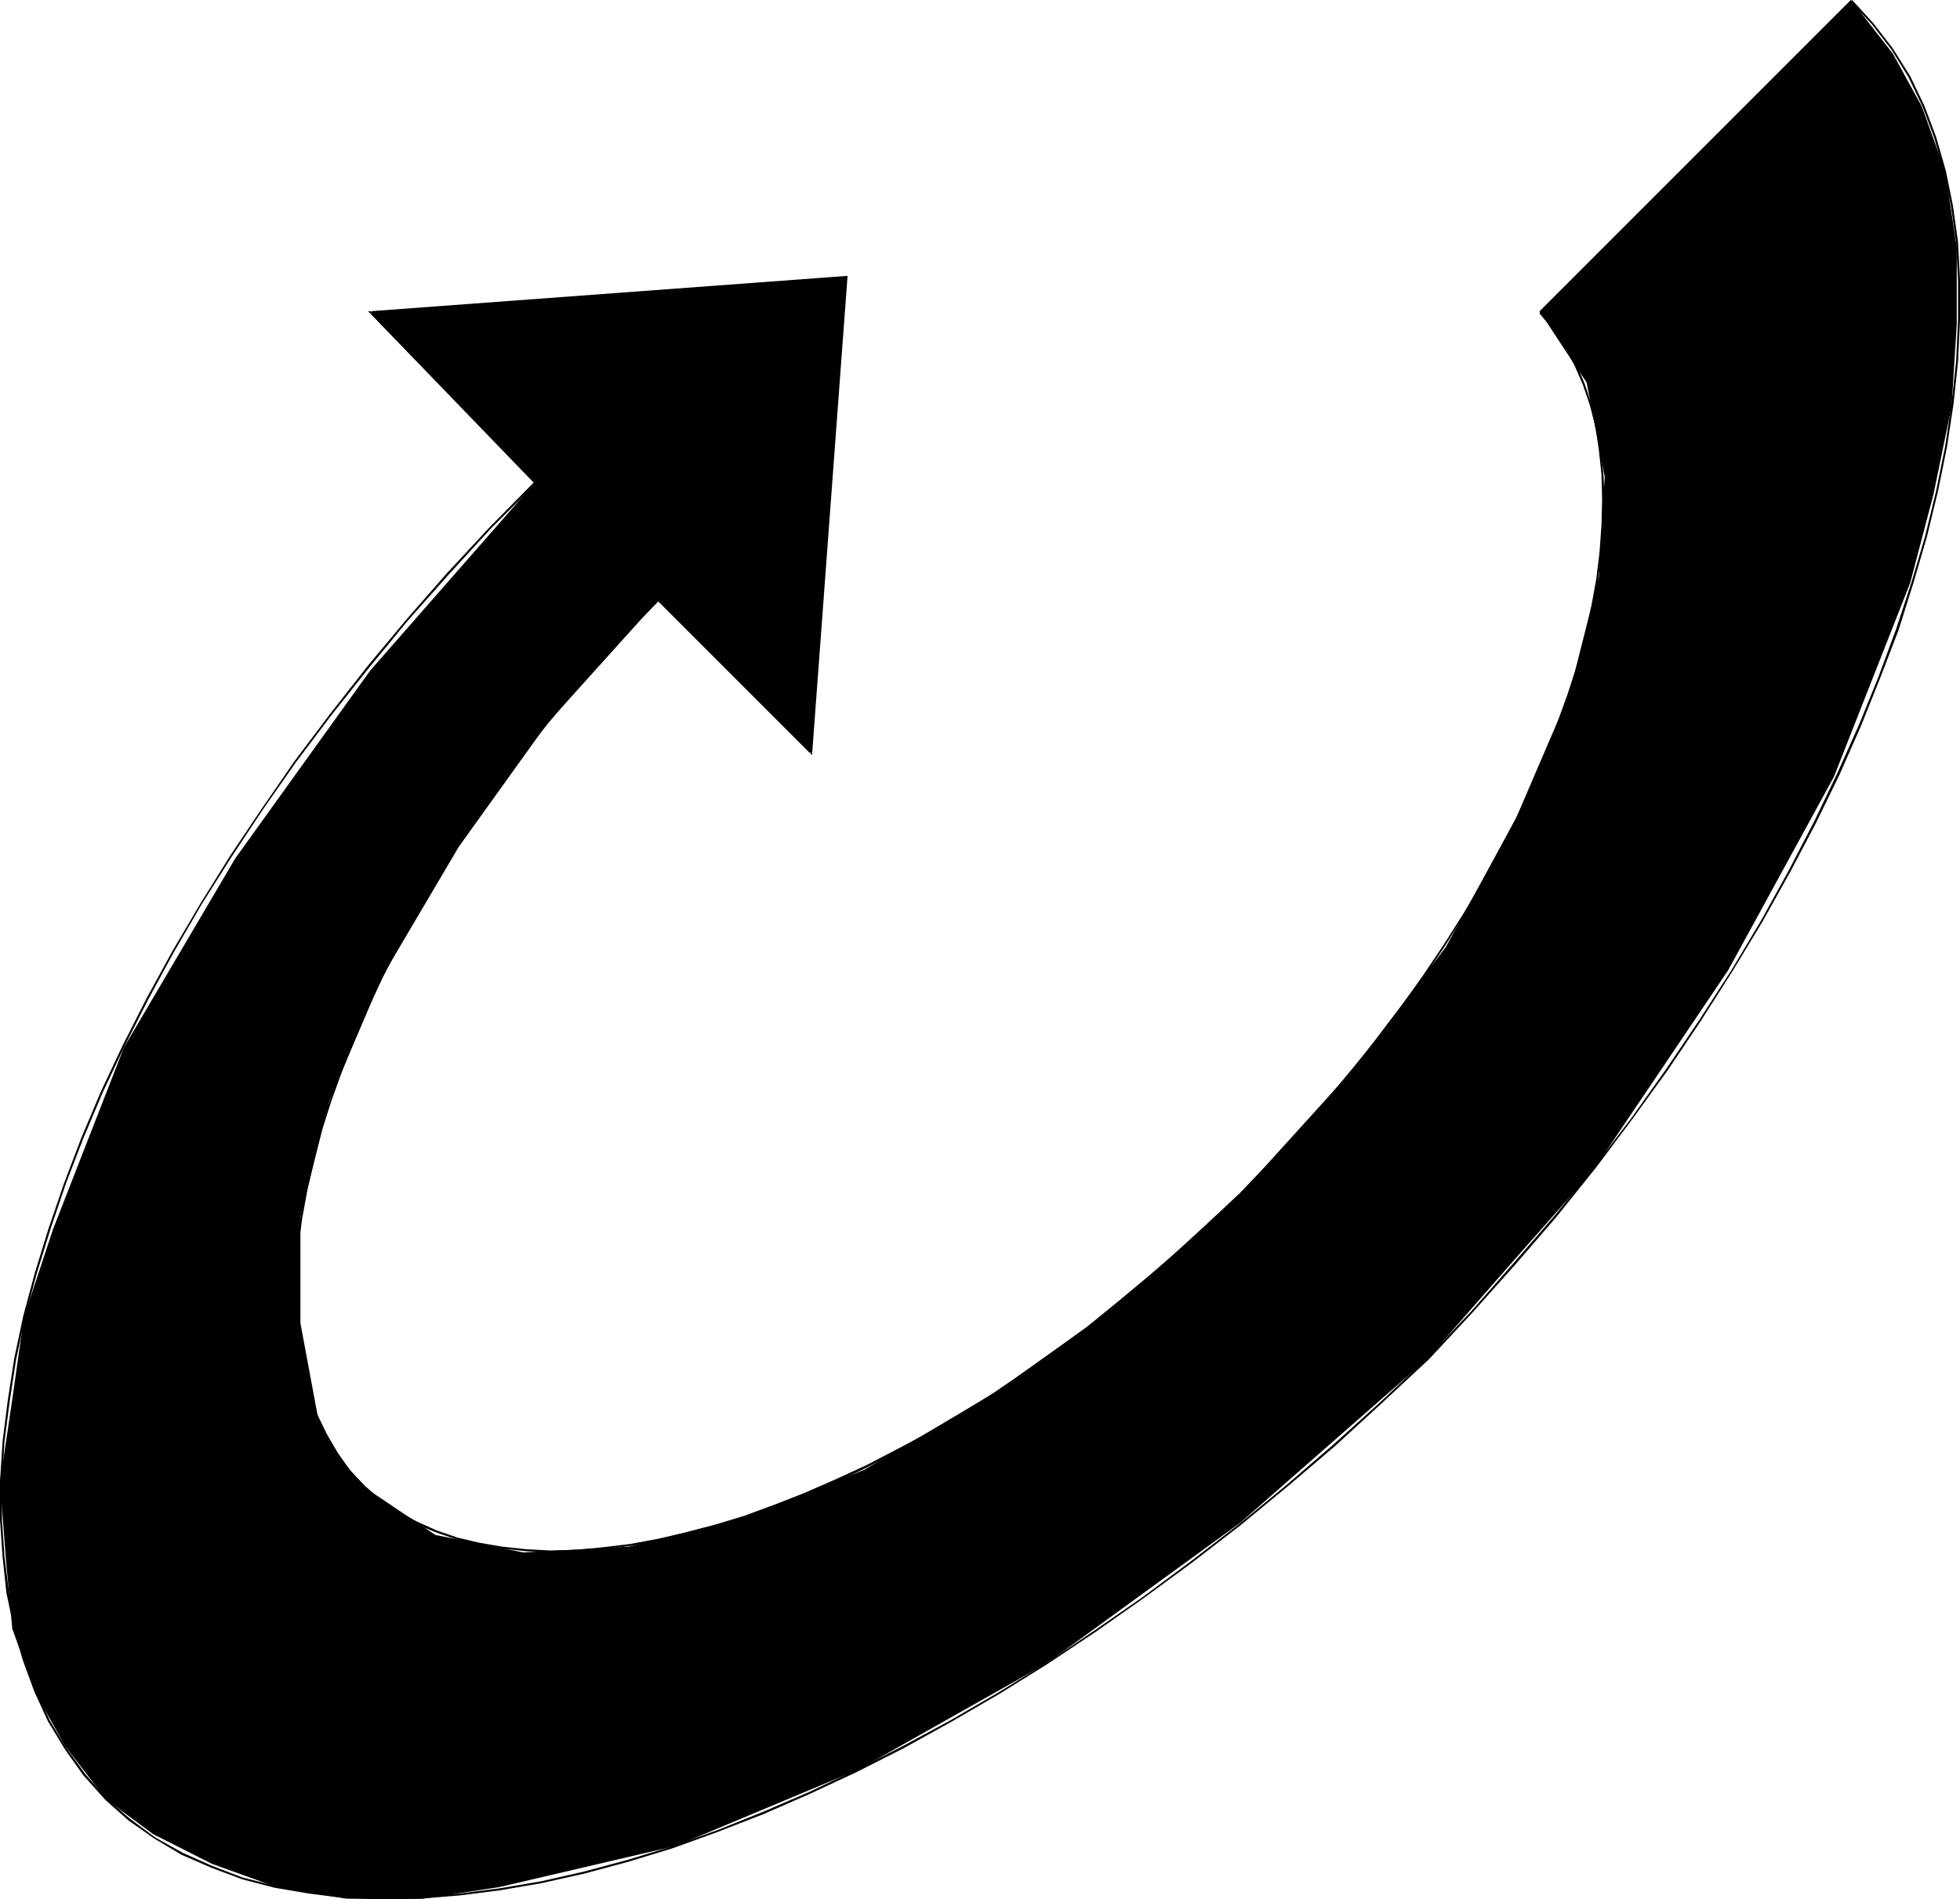
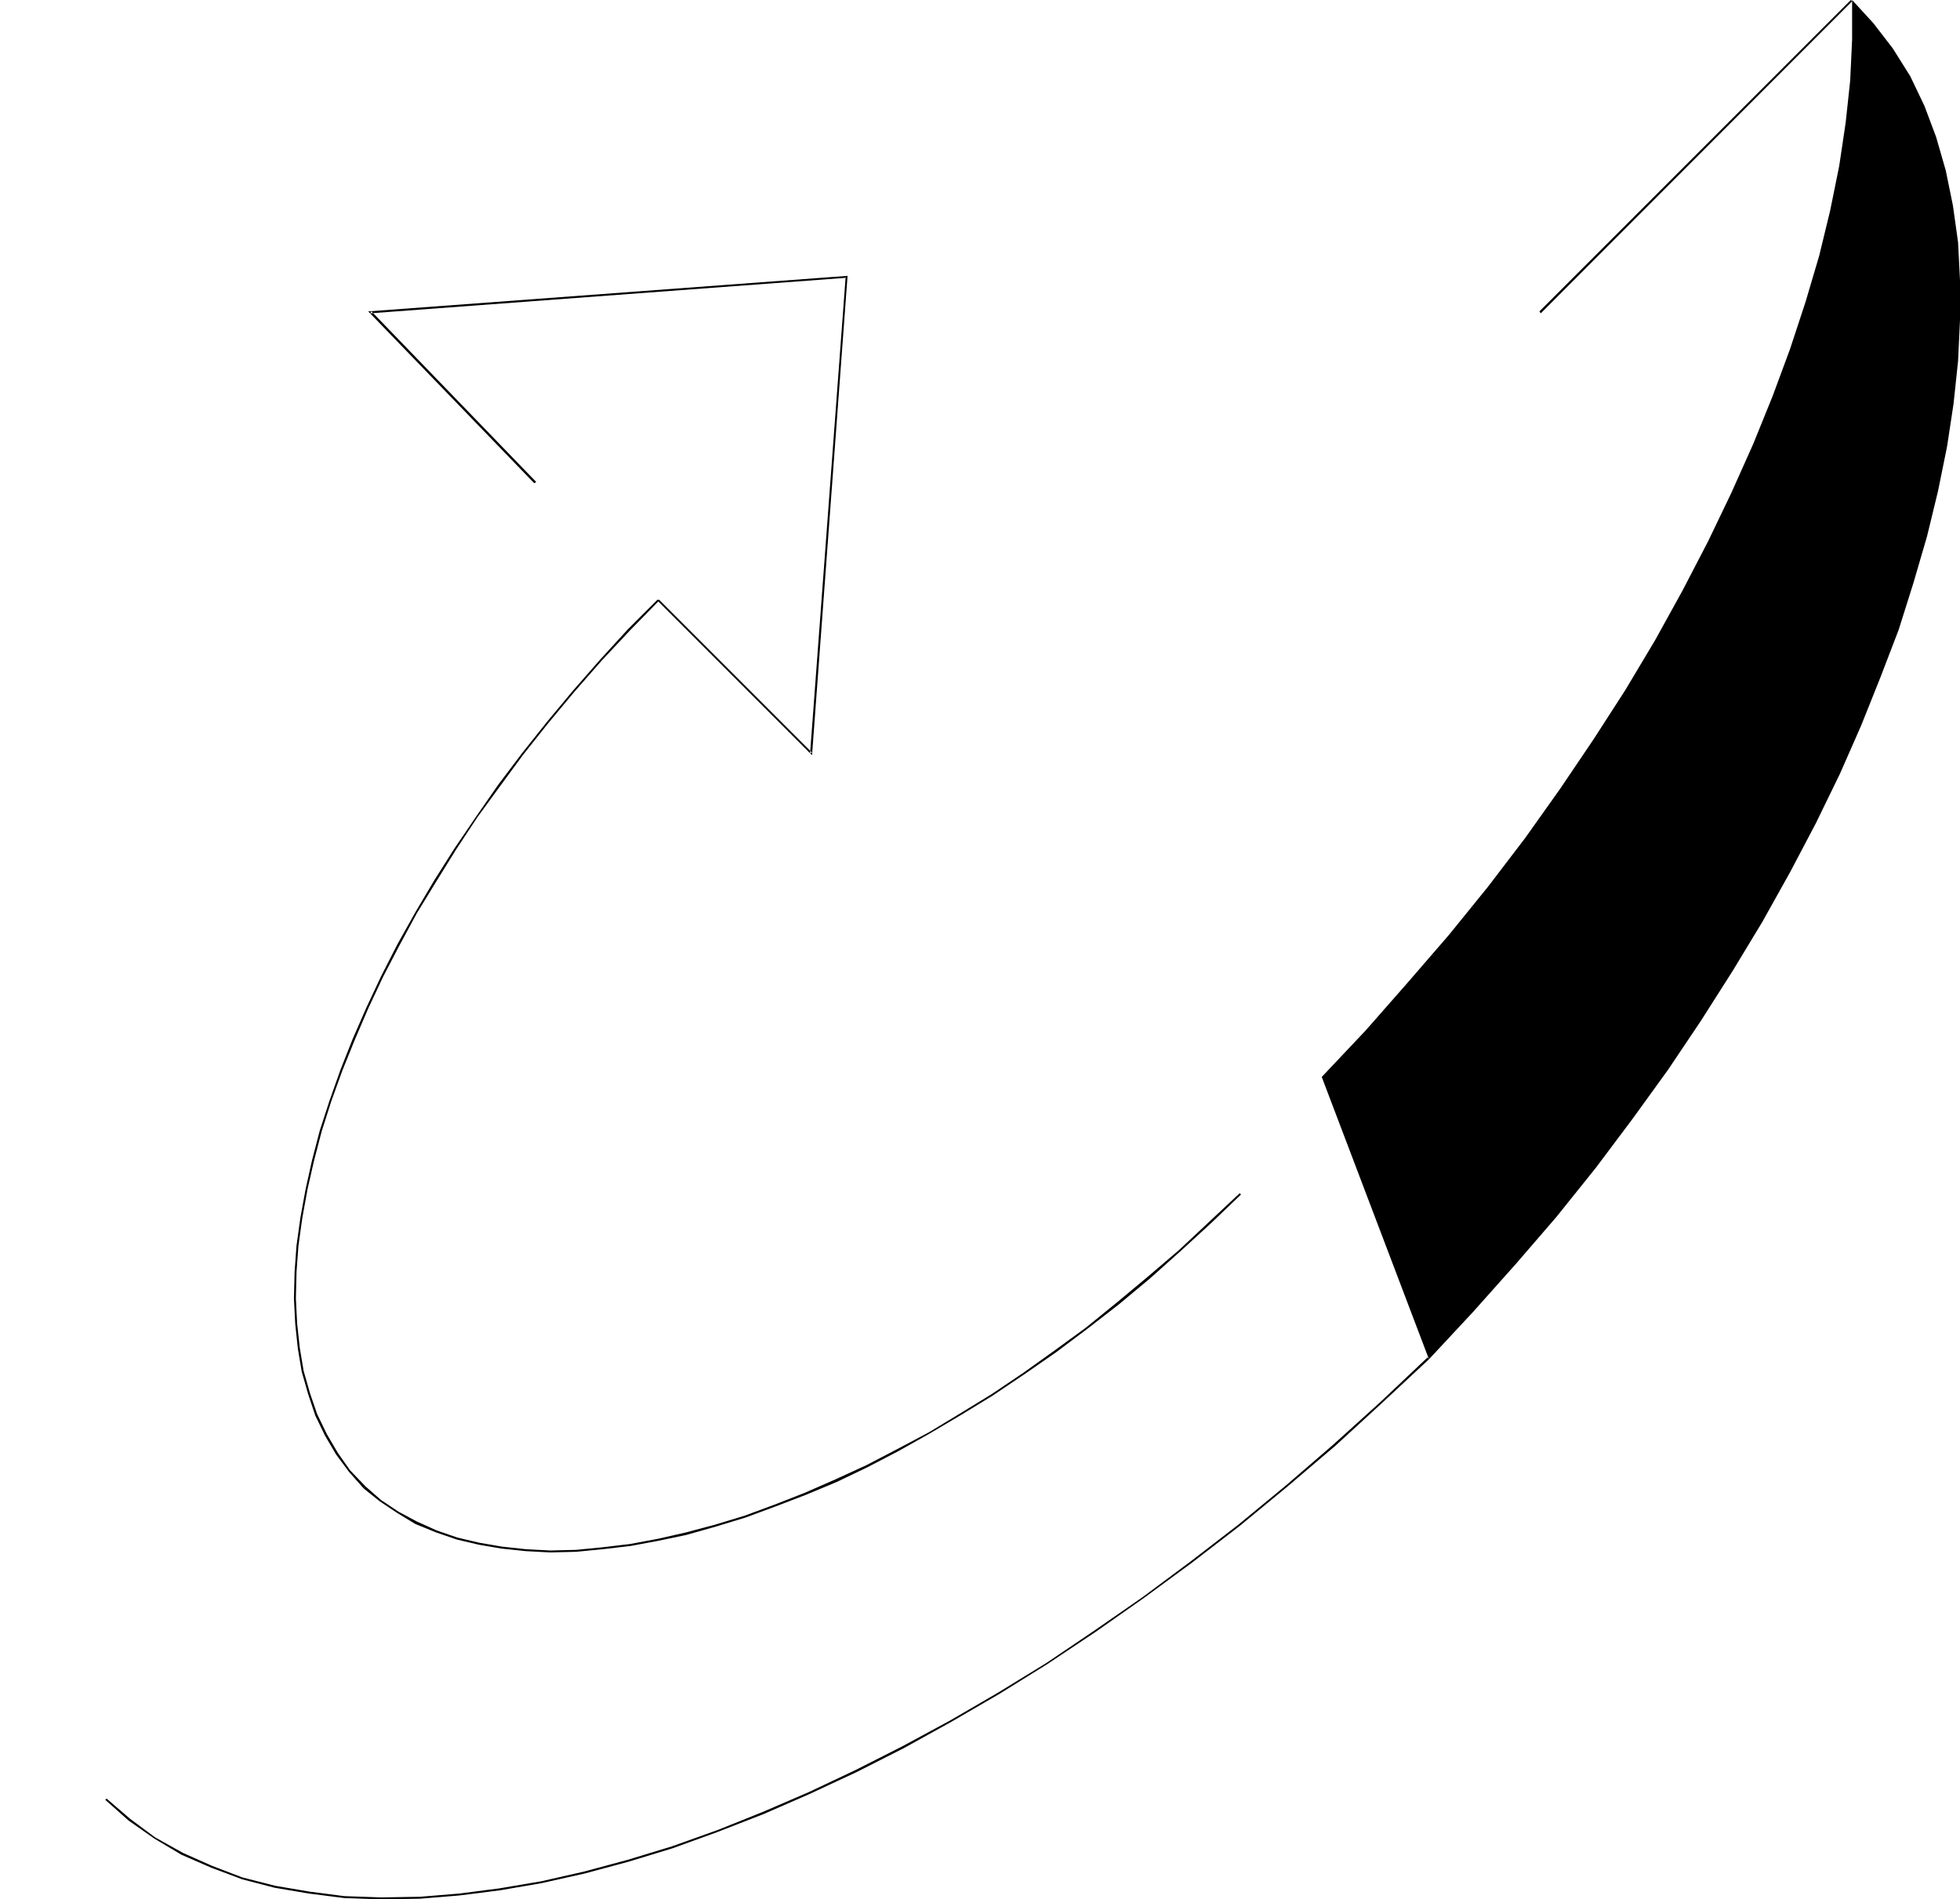
<svg xmlns="http://www.w3.org/2000/svg" xmlns:ns1="http://sodipodi.sourceforge.net/DTD/sodipodi-0.dtd" xmlns:ns2="http://www.inkscape.org/namespaces/inkscape" version="1.0" width="129.724mm" height="125.7mm" id="svg9" ns1:docname="Arrow 0731.wmf">
  <ns1:namedview id="namedview9" pagecolor="#ffffff" bordercolor="#000000" borderopacity="0.25" ns2:showpageshadow="2" ns2:pageopacity="0.0" ns2:pagecheckerboard="0" ns2:deskcolor="#d1d1d1" ns2:document-units="mm" />
  <defs id="defs1">
    <pattern id="WMFhbasepattern" patternUnits="userSpaceOnUse" width="6" height="6" x="0" y="0" />
  </defs>
-   <path style="fill:#000000;fill-opacity:1;fill-rule:evenodd;stroke:none" d="M 164.67,150.121 202.969,188.418 211.696,69.324 92.597,78.05 133.805,120.711 92.597,167.734 58.822,214.758 31.027,261.944 13.251,307.513 5.979,329.49 3.07,350.012 0,370.696 l 1.454,19.068 1.616,17.614 5.818,16.159 7.434,13.251 10.181,13.251 11.797,8.726 14.706,7.433 16.16,5.817 17.614,2.909 h 19.069 l 19.069,-2.909 44.278,-10.342 45.571,-19.068 47.026,-26.501 48.48,-35.227 47.026,-41.206 20.523,-23.431 20.685,-23.431 33.774,-50.094 26.502,-48.478 19.069,-48.478 5.818,-22.138 4.525,-21.977 1.293,-20.522 V 61.89 l -2.909,-19.068 -5.818,-16.159 -7.272,-13.251 -10.342,-13.251 -77.891,77.888 5.818,8.888 5.818,8.726 4.525,23.593 -1.454,25.047 -7.434,29.41 -13.251,30.864 -17.614,32.319 -23.432,30.864 -27.957,30.864 -30.866,27.956 -30.866,21.977 -32.32,19.068 -29.411,11.796 -29.411,7.433 -26.502,1.454 -21.978,-4.363 -8.888,-5.979 -8.888,-5.979 -7.272,-8.726 -4.363,-8.888 -4.363,-23.431 v -26.501 l 7.272,-29.248 13.251,-31.026 19.069,-32.319 22.139,-30.864 z" id="path1" />
  <path style="fill:#000000;fill-opacity:1;fill-rule:evenodd;stroke:none" d="m 164.509,150.282 38.622,38.621 8.888,-119.903 -119.907,8.888 41.531,42.984 0.485,-0.323 -41.208,-42.661 -0.323,0.485 119.099,-8.888 -0.162,-0.162 -8.888,119.095 0.485,-0.162 -38.299,-38.298 z" id="path2" />
-   <path style="fill:#000000;fill-opacity:1;fill-rule:evenodd;stroke:none" d="m 133.643,120.549 -11.15,11.312 -10.666,11.473 -10.181,11.635 -9.696,11.635 -9.373,11.958 -8.888,11.796 -8.242,11.958 -7.918,11.796 -7.434,11.958 -6.949,11.796 -6.464,11.796 -5.979,11.796 -5.494,11.635 -4.848,11.473 -4.363,11.473 -3.878,11.312 -3.394,10.988 -2.909,10.827 -2.262,10.665 -1.616,10.504 L 0.646,360.516 0,370.535 v 9.534 l 0.646,9.372 0.97,9.049 1.778,8.403 2.262,8.241 2.909,7.918 3.394,7.433 4.202,6.949 4.686,6.625 5.494,6.141 0.323,-0.323 -5.333,-6.141 -4.686,-6.464 -4.202,-6.949 -3.394,-7.433 -2.909,-7.757 -2.262,-8.403 -1.616,-8.403 -1.131,-8.888 -0.646,-9.372 v -9.534 l 0.646,-10.019 1.293,-10.019 1.616,-10.504 2.262,-10.665 2.909,-10.827 3.394,-10.988 3.878,-11.473 4.363,-11.312 4.848,-11.473 5.494,-11.635 5.979,-11.796 6.302,-11.635 6.949,-11.958 7.434,-11.796 7.918,-11.958 8.242,-11.796 8.888,-11.796 9.373,-11.796 9.696,-11.796 10.181,-11.473 10.666,-11.635 11.312,-11.312 z" id="path3" />
  <path style="fill:#000000;fill-opacity:1;fill-rule:evenodd;stroke:none" d="m 26.341,450.2 5.818,5.171 6.464,4.525 6.787,4.04 7.434,3.232 7.757,2.909 8.08,2.101 8.565,1.454 8.888,1.131 9.211,0.323 9.696,-0.162 9.858,-0.808 10.181,-1.293 10.342,-1.778 10.827,-2.424 10.827,-2.909 11.15,-3.393 11.15,-4.04 11.635,-4.525 11.474,-5.009 11.797,-5.494 11.797,-5.979 11.958,-6.625 11.958,-6.949 11.958,-7.433 12.12,-8.08 11.958,-8.403 12.12,-8.888 11.958,-9.211 11.958,-9.857 11.958,-10.18 11.635,-10.665 11.797,-10.988 -0.323,-0.485 -11.797,11.15 -11.797,10.665 -11.797,10.18 -11.958,9.857 -11.958,9.211 -11.958,8.888 -12.12,8.403 -11.958,8.08 -12.12,7.433 -11.958,6.949 -11.958,6.464 -11.797,5.979 -11.635,5.494 -11.635,5.009 -11.312,4.525 -11.312,4.04 -11.15,3.393 -10.827,2.909 -10.666,2.424 -10.504,1.778 -10.019,1.293 -9.858,0.808 -9.696,0.162 -9.211,-0.323 -8.726,-1.131 -8.565,-1.454 -8.242,-2.101 -7.595,-2.909 -7.272,-3.232 -6.949,-3.878 -6.302,-4.686 -5.818,-5.009 z" id="path4" />
-   <path style="fill:#000000;fill-opacity:1;fill-rule:evenodd;stroke:none" d="m 357.459,339.993 10.989,-11.796 10.666,-11.958 10.181,-11.796 9.858,-12.281 9.211,-12.281 8.888,-12.281 8.242,-12.281 7.918,-12.443 7.434,-12.281 6.949,-12.443 6.464,-12.281 5.979,-12.281 5.333,-12.12 4.848,-12.12 4.525,-11.796 3.717,-11.796 3.394,-11.635 2.747,-11.312 2.262,-11.15 1.616,-10.665 1.131,-10.665 0.485,-10.342 v -9.857 l -0.485,-9.534 -1.293,-9.211 -1.778,-8.726 -2.424,-8.403 -2.909,-7.757 -3.555,-7.433 -4.363,-6.949 L 468.639,5.817 463.307,0 l -0.323,0.485 5.333,5.656 4.848,6.302 4.202,6.787 3.555,7.433 2.909,7.757 2.424,8.403 1.778,8.726 1.293,9.049 0.485,9.534 v 9.857 l -0.485,10.342 -1.131,10.504 -1.616,10.827 -2.262,11.15 -2.747,11.312 -3.394,11.473 -3.878,11.796 -4.363,11.796 -4.848,11.958 -5.494,12.281 -5.818,12.12 -6.464,12.443 -6.787,12.281 -7.434,12.443 -7.918,12.281 -8.403,12.443 -8.726,12.281 -9.373,12.281 -9.696,11.958 -10.342,11.958 -10.504,11.958 -10.989,11.635 z" id="path5" />
+   <path style="fill:#000000;fill-opacity:1;fill-rule:evenodd;stroke:none" d="m 357.459,339.993 10.989,-11.796 10.666,-11.958 10.181,-11.796 9.858,-12.281 9.211,-12.281 8.888,-12.281 8.242,-12.281 7.918,-12.443 7.434,-12.281 6.949,-12.443 6.464,-12.281 5.979,-12.281 5.333,-12.12 4.848,-12.12 4.525,-11.796 3.717,-11.796 3.394,-11.635 2.747,-11.312 2.262,-11.15 1.616,-10.665 1.131,-10.665 0.485,-10.342 v -9.857 l -0.485,-9.534 -1.293,-9.211 -1.778,-8.726 -2.424,-8.403 -2.909,-7.757 -3.555,-7.433 -4.363,-6.949 L 468.639,5.817 463.307,0 v 9.857 l -0.485,10.342 -1.131,10.504 -1.616,10.827 -2.262,11.15 -2.747,11.312 -3.394,11.473 -3.878,11.796 -4.363,11.796 -4.848,11.958 -5.494,12.281 -5.818,12.12 -6.464,12.443 -6.787,12.281 -7.434,12.443 -7.918,12.281 -8.403,12.443 -8.726,12.281 -9.373,12.281 -9.696,11.958 -10.342,11.958 -10.504,11.958 -10.989,11.635 z" id="path5" />
  <path style="fill:#000000;fill-opacity:1;fill-rule:evenodd;stroke:none" d="m 462.983,0 -77.891,77.888 0.323,0.485 77.891,-78.05 z" id="path6" />
-   <path style="fill:#000000;fill-opacity:1;fill-rule:evenodd;stroke:none" d="m 385.092,78.373 3.232,3.878 2.909,4.363 2.586,4.686 2.101,4.848 1.778,5.171 1.454,5.656 0.808,5.656 0.646,5.979 0.162,6.302 -0.162,6.464 -0.485,6.787 -0.808,6.625 -1.293,7.11 -1.616,7.272 -1.939,7.272 -2.424,7.433 -2.747,7.595 -2.909,7.595 -3.394,7.756 -3.717,7.757 -4.202,7.918 -4.202,7.918 -4.686,7.918 -5.01,7.918 -5.333,7.918 -5.656,7.918 -5.979,7.918 -6.302,7.757 -6.464,7.756 -6.949,7.757 -7.11,7.595 -7.272,7.595 0.323,0.323 7.272,-7.595 7.11,-7.595 6.949,-7.595 6.626,-7.756 6.141,-8.08 5.979,-7.757 5.656,-7.918 5.333,-7.918 5.01,-8.08 4.686,-7.918 4.363,-7.756 4.202,-7.918 3.717,-7.918 3.394,-7.757 2.909,-7.595 2.747,-7.595 2.424,-7.433 1.939,-7.433 1.616,-7.11 1.293,-7.11 0.808,-6.787 0.485,-6.787 0.323,-6.464 -0.323,-6.302 -0.646,-5.979 -0.808,-5.817 -1.454,-5.494 -1.778,-5.333 -2.101,-5.009 -2.586,-4.686 -3.07,-4.363 -3.232,-4.04 z" id="path7" />
  <path style="fill:#000000;fill-opacity:1;fill-rule:evenodd;stroke:none" d="m 310.11,298.464 -7.595,7.11 -7.595,7.11 -7.757,6.625 -7.757,6.464 -7.757,6.302 -7.757,5.656 -7.918,5.656 -7.918,5.333 -7.918,4.848 -7.757,4.686 -7.918,4.201 -7.757,4.04 -7.757,3.555 -7.757,3.393 -7.434,2.909 -7.434,2.747 -7.434,2.262 -7.272,1.939 -7.11,1.616 -6.949,1.293 -6.787,0.808 -6.626,0.646 -6.464,0.162 -6.141,-0.323 -5.979,-0.646 -5.656,-0.97 -5.494,-1.293 -5.171,-1.778 -5.01,-2.262 -4.525,-2.424 -4.363,-2.909 -3.878,-3.393 -0.485,0.485 4.04,3.232 4.363,2.909 4.525,2.747 5.171,2.101 5.171,1.778 5.494,1.293 5.656,0.97 6.141,0.646 6.141,0.323 6.464,-0.162 6.626,-0.646 6.949,-0.808 6.949,-1.293 6.949,-1.454 7.434,-2.101 7.434,-2.262 7.434,-2.747 7.595,-2.909 7.757,-3.232 7.757,-3.717 7.757,-4.04 7.757,-4.363 7.918,-4.686 7.918,-4.848 7.918,-5.333 7.918,-5.494 7.757,-5.817 7.918,-6.141 7.757,-6.464 7.595,-6.787 7.595,-6.949 7.595,-7.272 z" id="path8" />
  <path style="fill:#000000;fill-opacity:1;fill-rule:evenodd;stroke:none" d="m 91.465,371.827 -3.878,-4.04 -3.07,-4.363 -2.747,-4.686 -2.424,-5.009 -1.778,-5.171 -1.616,-5.656 -0.97,-5.817 -0.646,-5.979 -0.323,-6.302 0.162,-6.625 0.485,-6.625 0.97,-6.949 1.293,-7.11 1.616,-7.11 1.939,-7.433 2.424,-7.595 2.747,-7.595 3.07,-7.595 3.394,-7.918 3.717,-7.918 4.04,-7.757 4.363,-8.08 4.848,-7.918 5.01,-8.08 5.333,-8.08 5.656,-7.757 5.818,-7.918 6.302,-7.918 6.464,-7.756 6.787,-7.757 7.11,-7.595 7.272,-7.433 -0.323,-0.323 -7.434,7.433 -6.949,7.595 -6.787,7.757 -6.464,7.756 -6.302,7.918 -5.979,7.918 -5.494,7.918 -5.494,8.08 -5.01,7.918 -4.686,7.918 -4.525,8.08 -4.04,7.918 -3.717,7.918 -3.394,7.757 -3.07,7.756 -2.747,7.757 -2.424,7.433 -1.939,7.433 -1.616,7.272 -1.293,7.11 -0.97,6.949 -0.485,6.625 -0.162,6.625 0.323,6.302 0.646,6.141 0.97,5.817 1.616,5.656 1.778,5.333 2.424,5.009 2.747,4.686 3.232,4.363 3.717,4.201 z" id="path9" />
</svg>